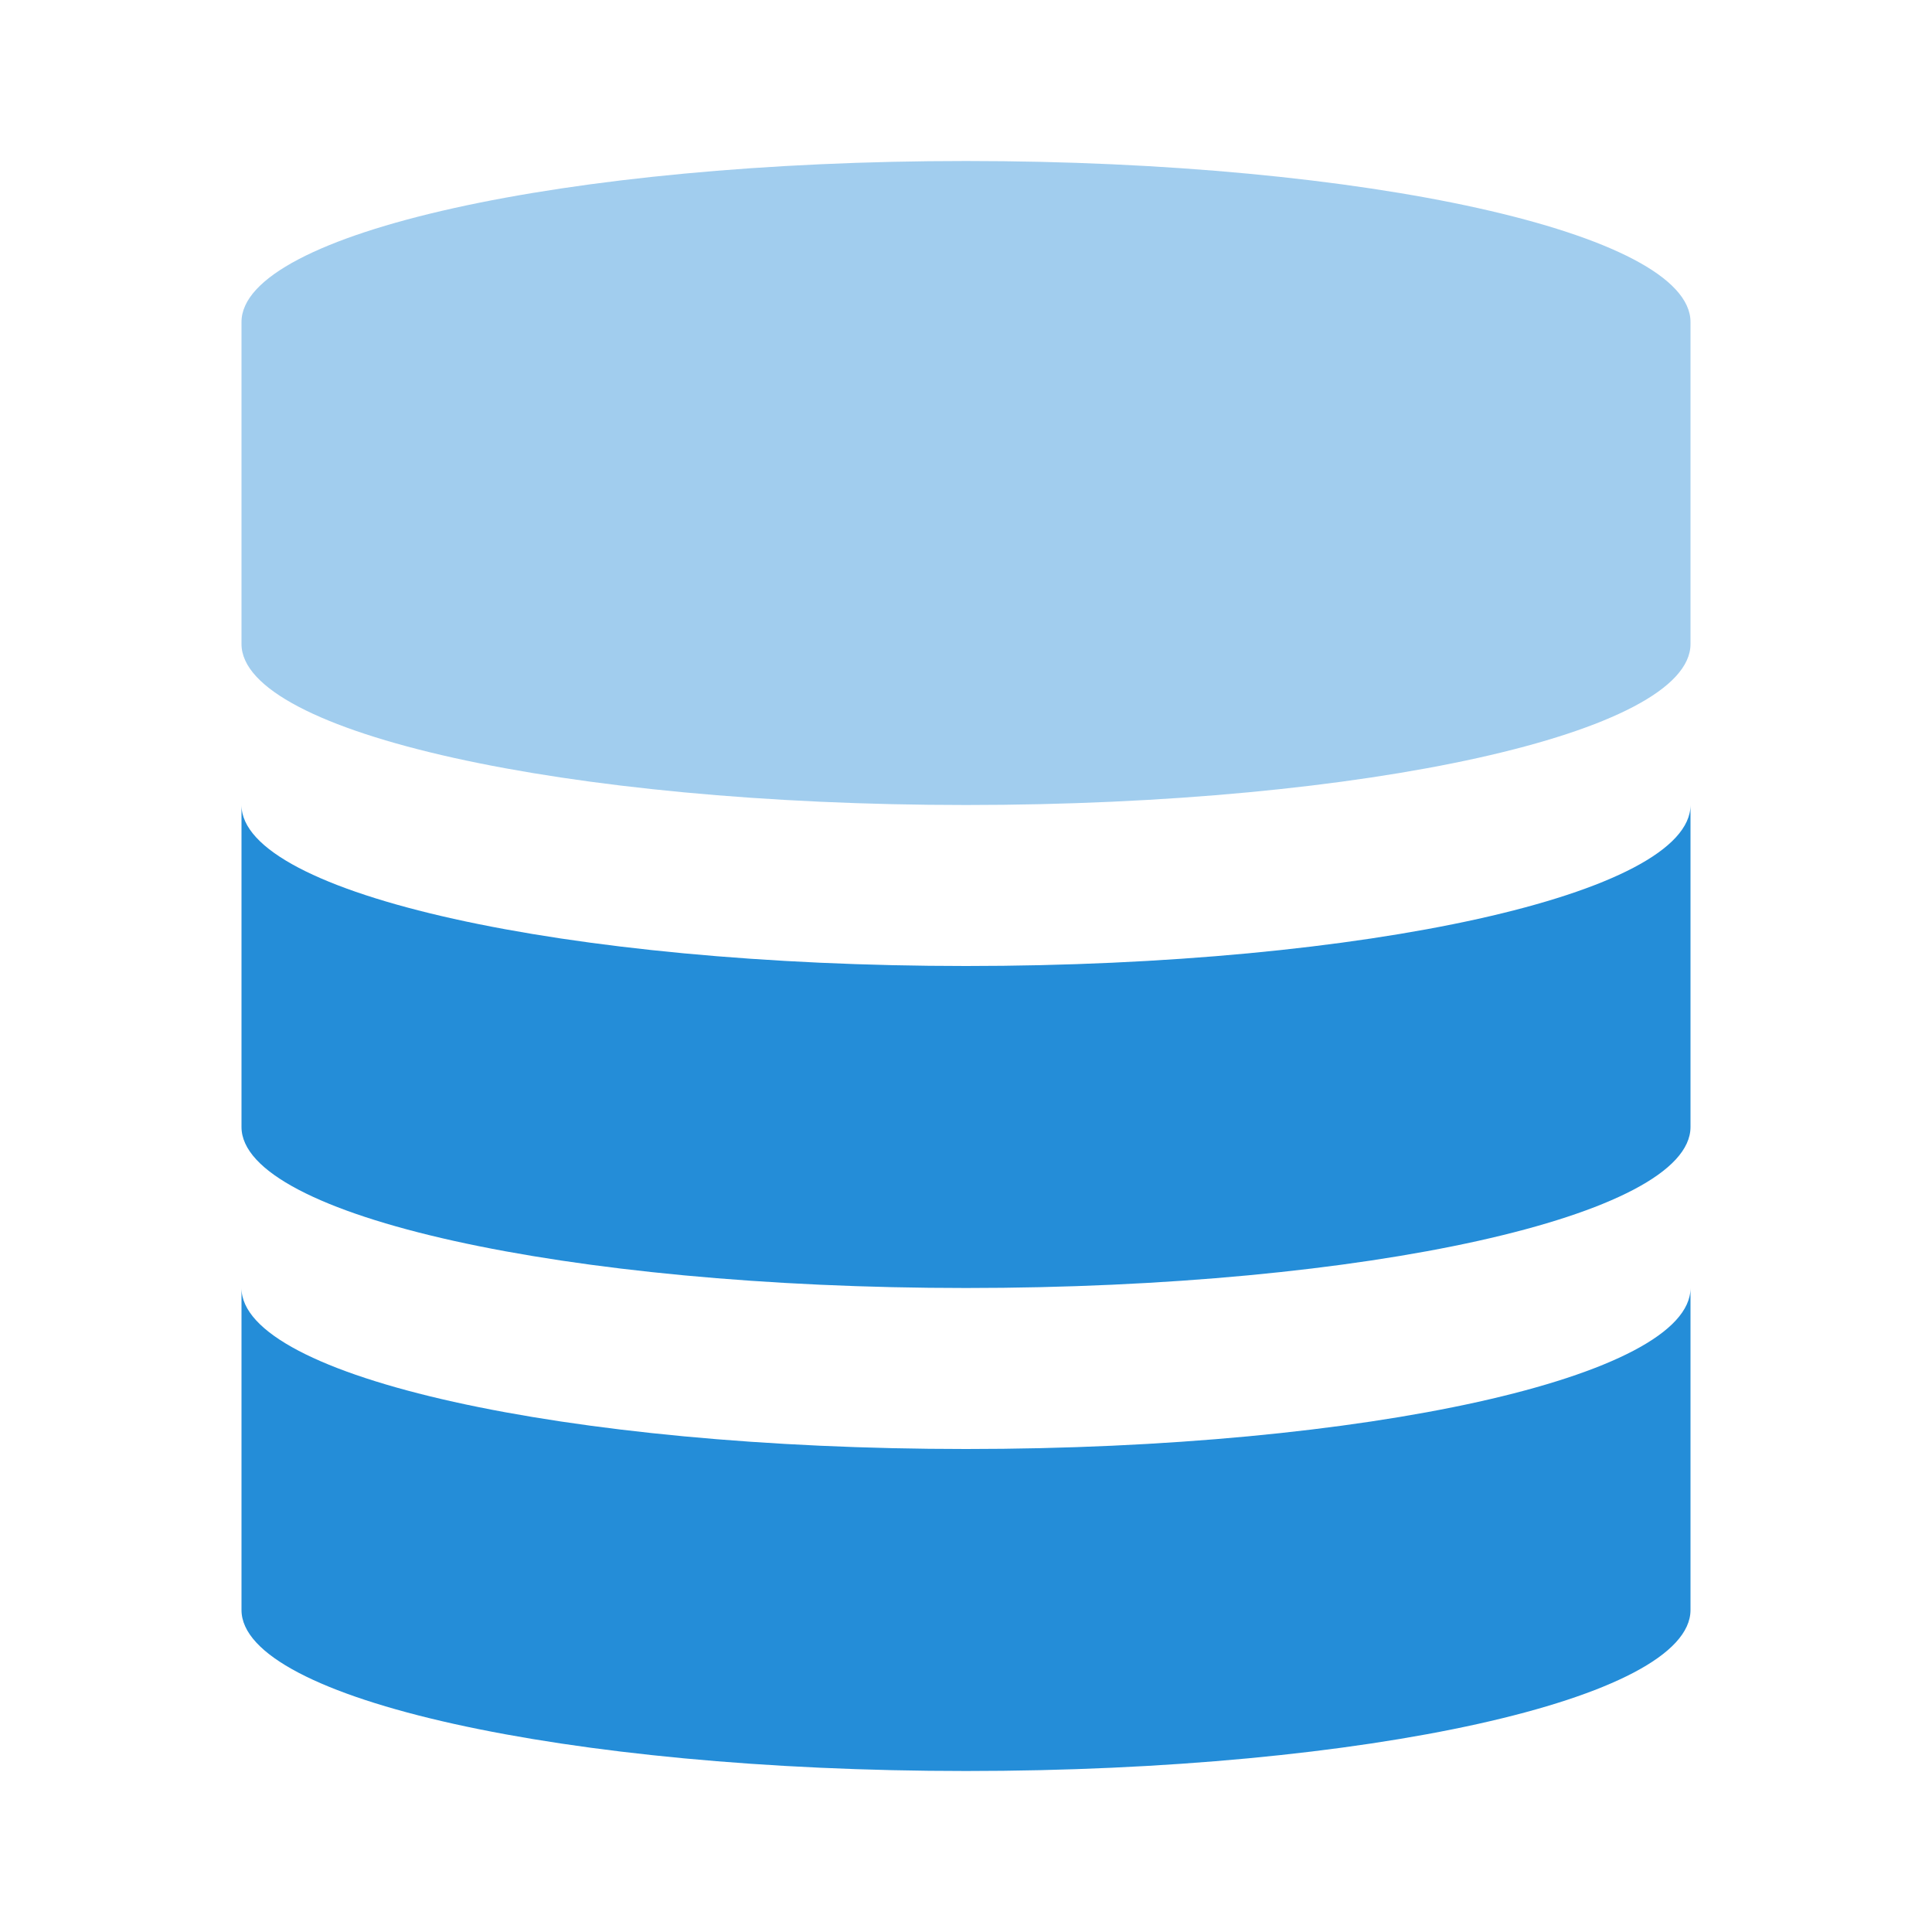
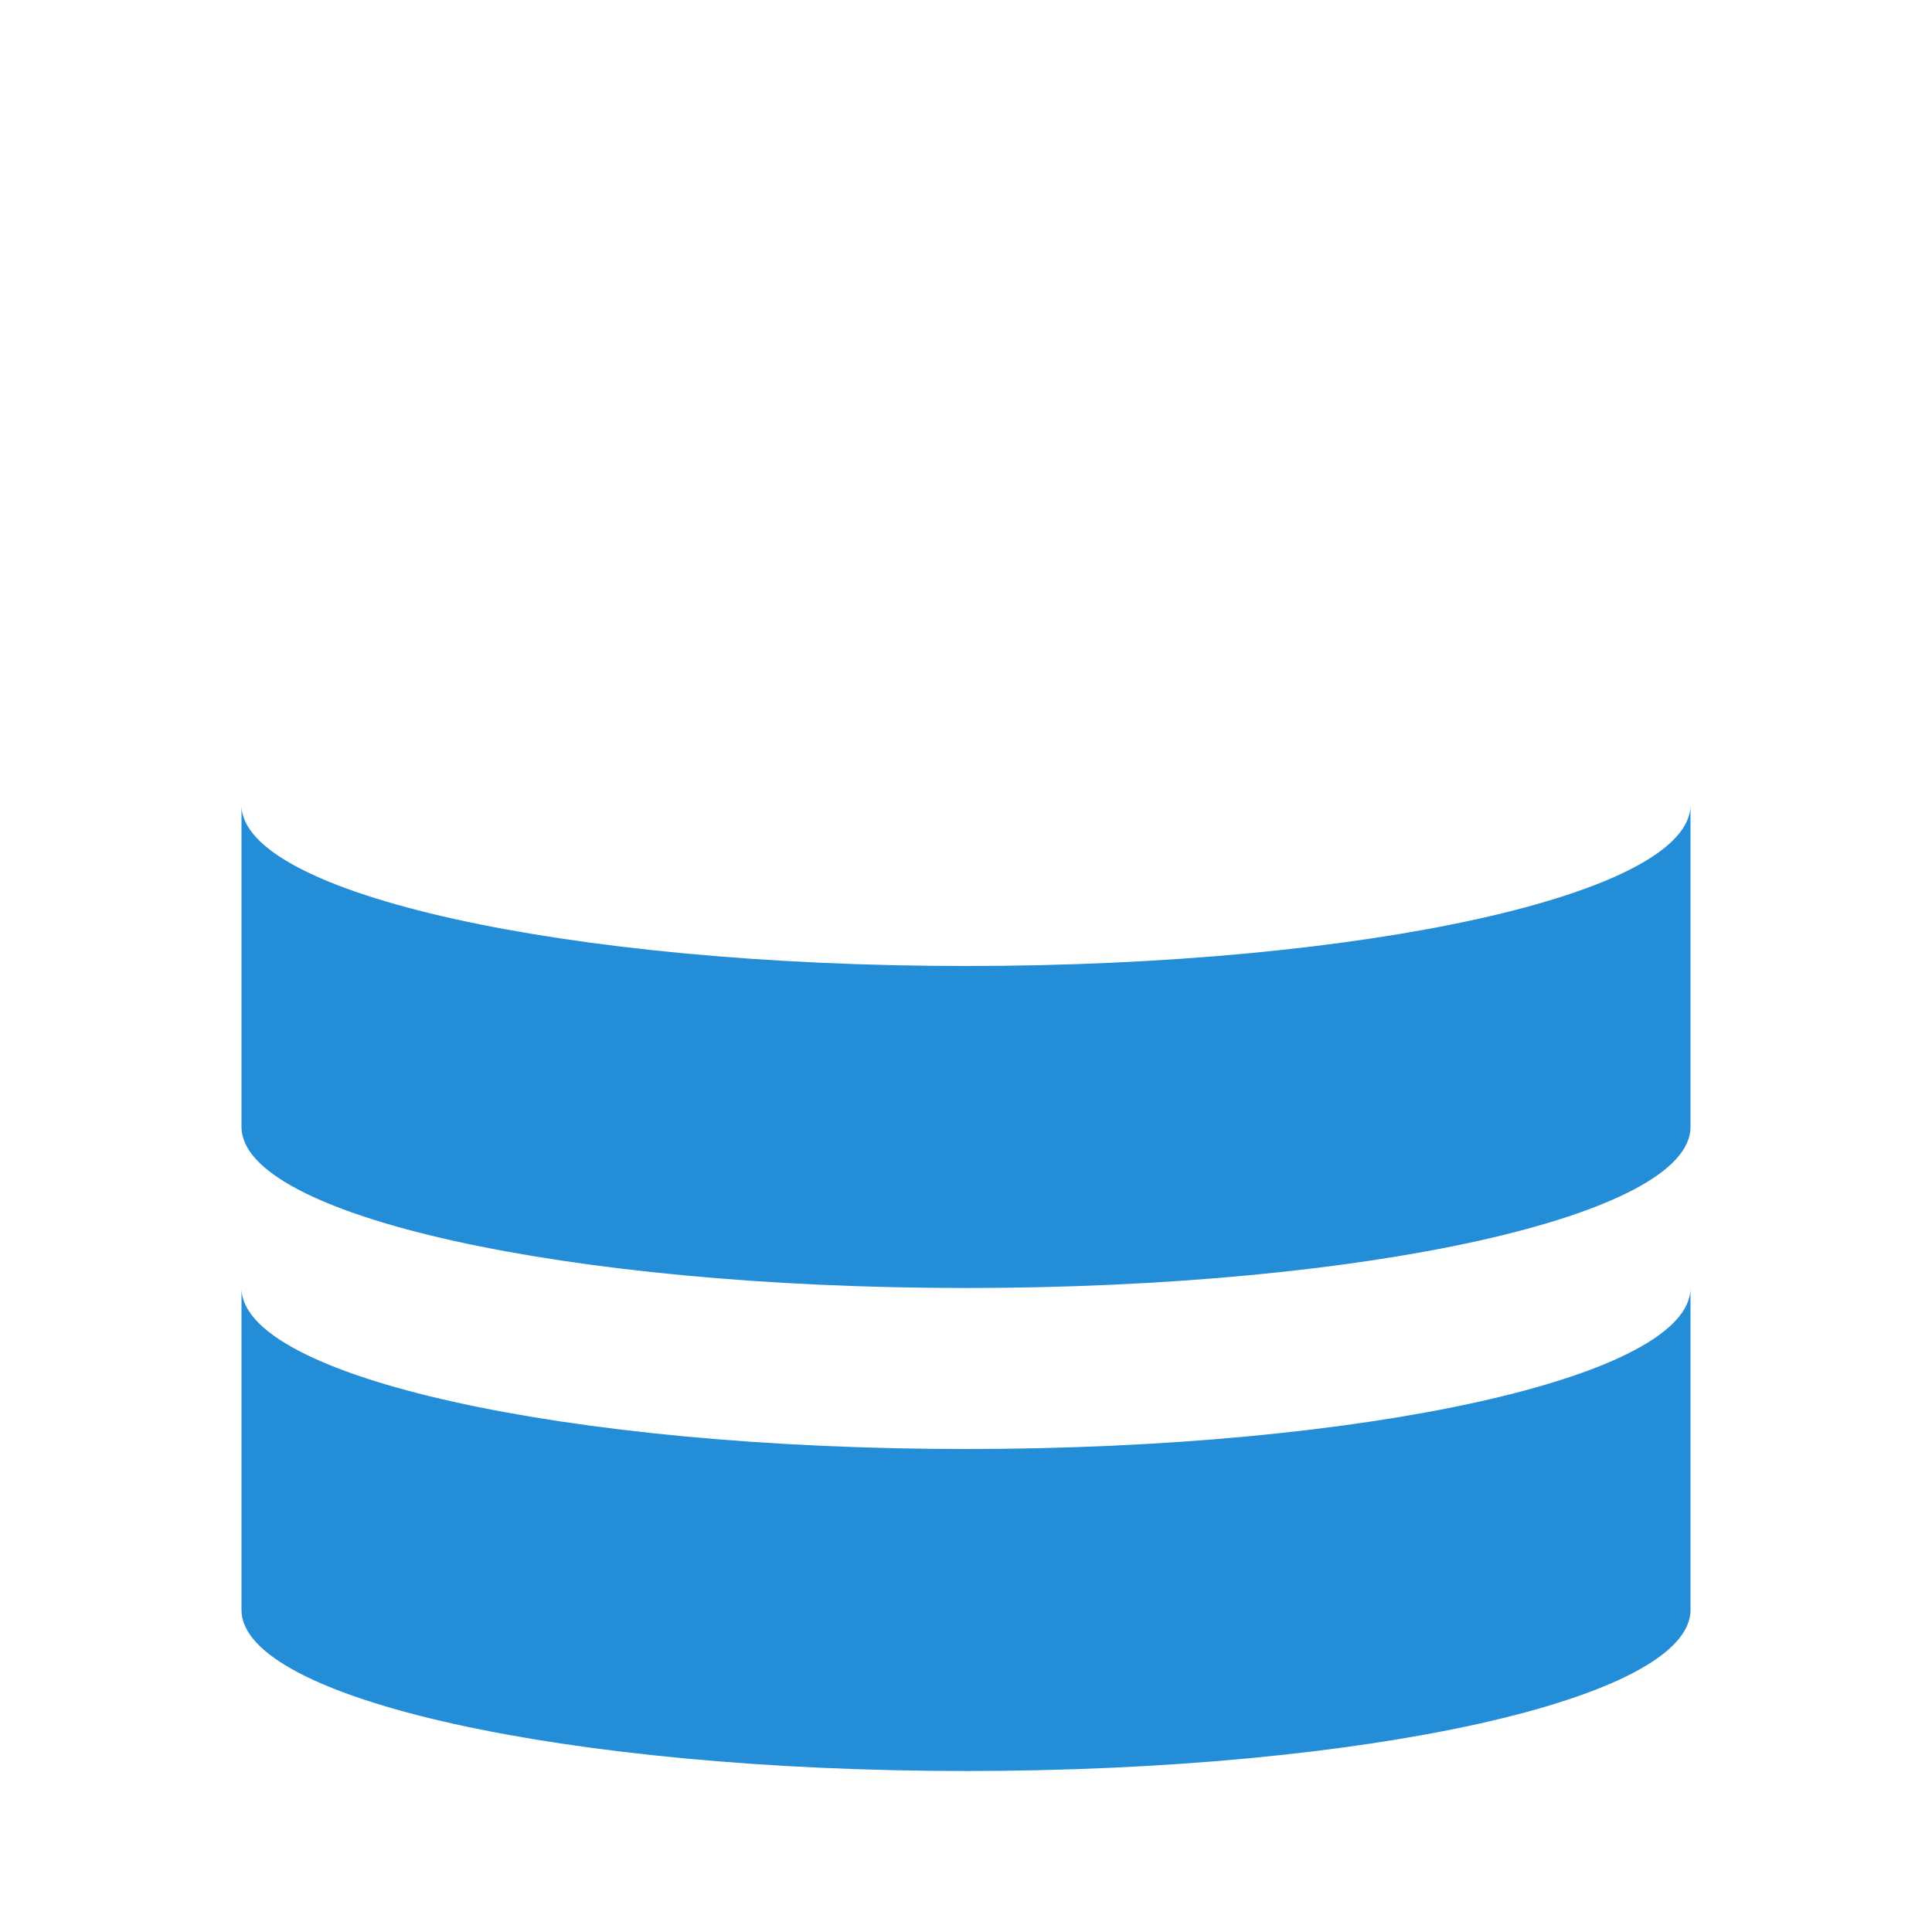
<svg xmlns="http://www.w3.org/2000/svg" width="48" height="48" viewBox="0 0 48 48" fill="none">
-   <path d="M42 8c0-2.209-8.059-4-18-4S6 5.791 6 8v8c0 2.209 8.059 4 18 4s18-1.791 18-4V8z" fill="#A1CDEE" />
  <path d="M42 20c0 2.209-8.059 4-18 4S6 22.209 6 20v8c0 2.209 8.059 4 18 4s18-1.791 18-4v-8zM42 32c0 2.209-8.059 4-18 4S6 34.209 6 32v8c0 2.209 8.059 4 18 4s18-1.791 18-4v-8z" fill="#248DD8" />
</svg>